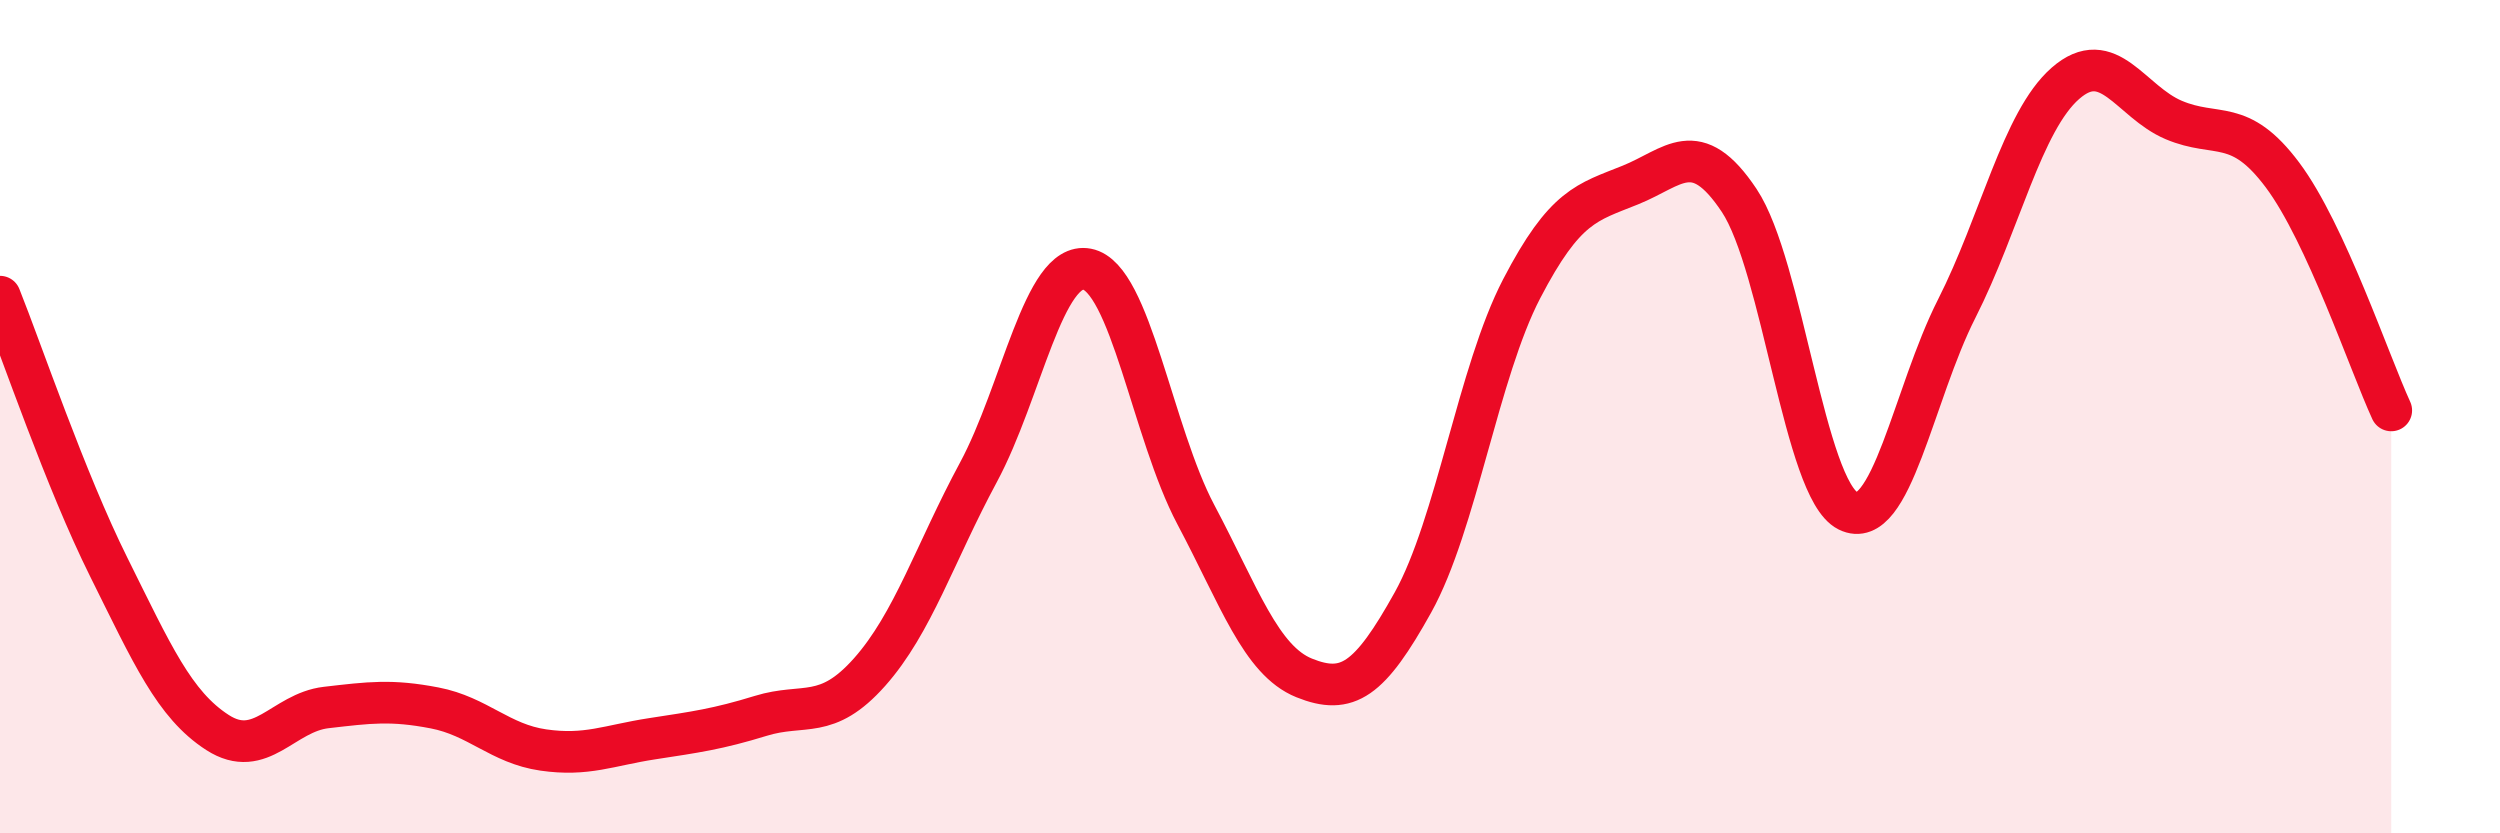
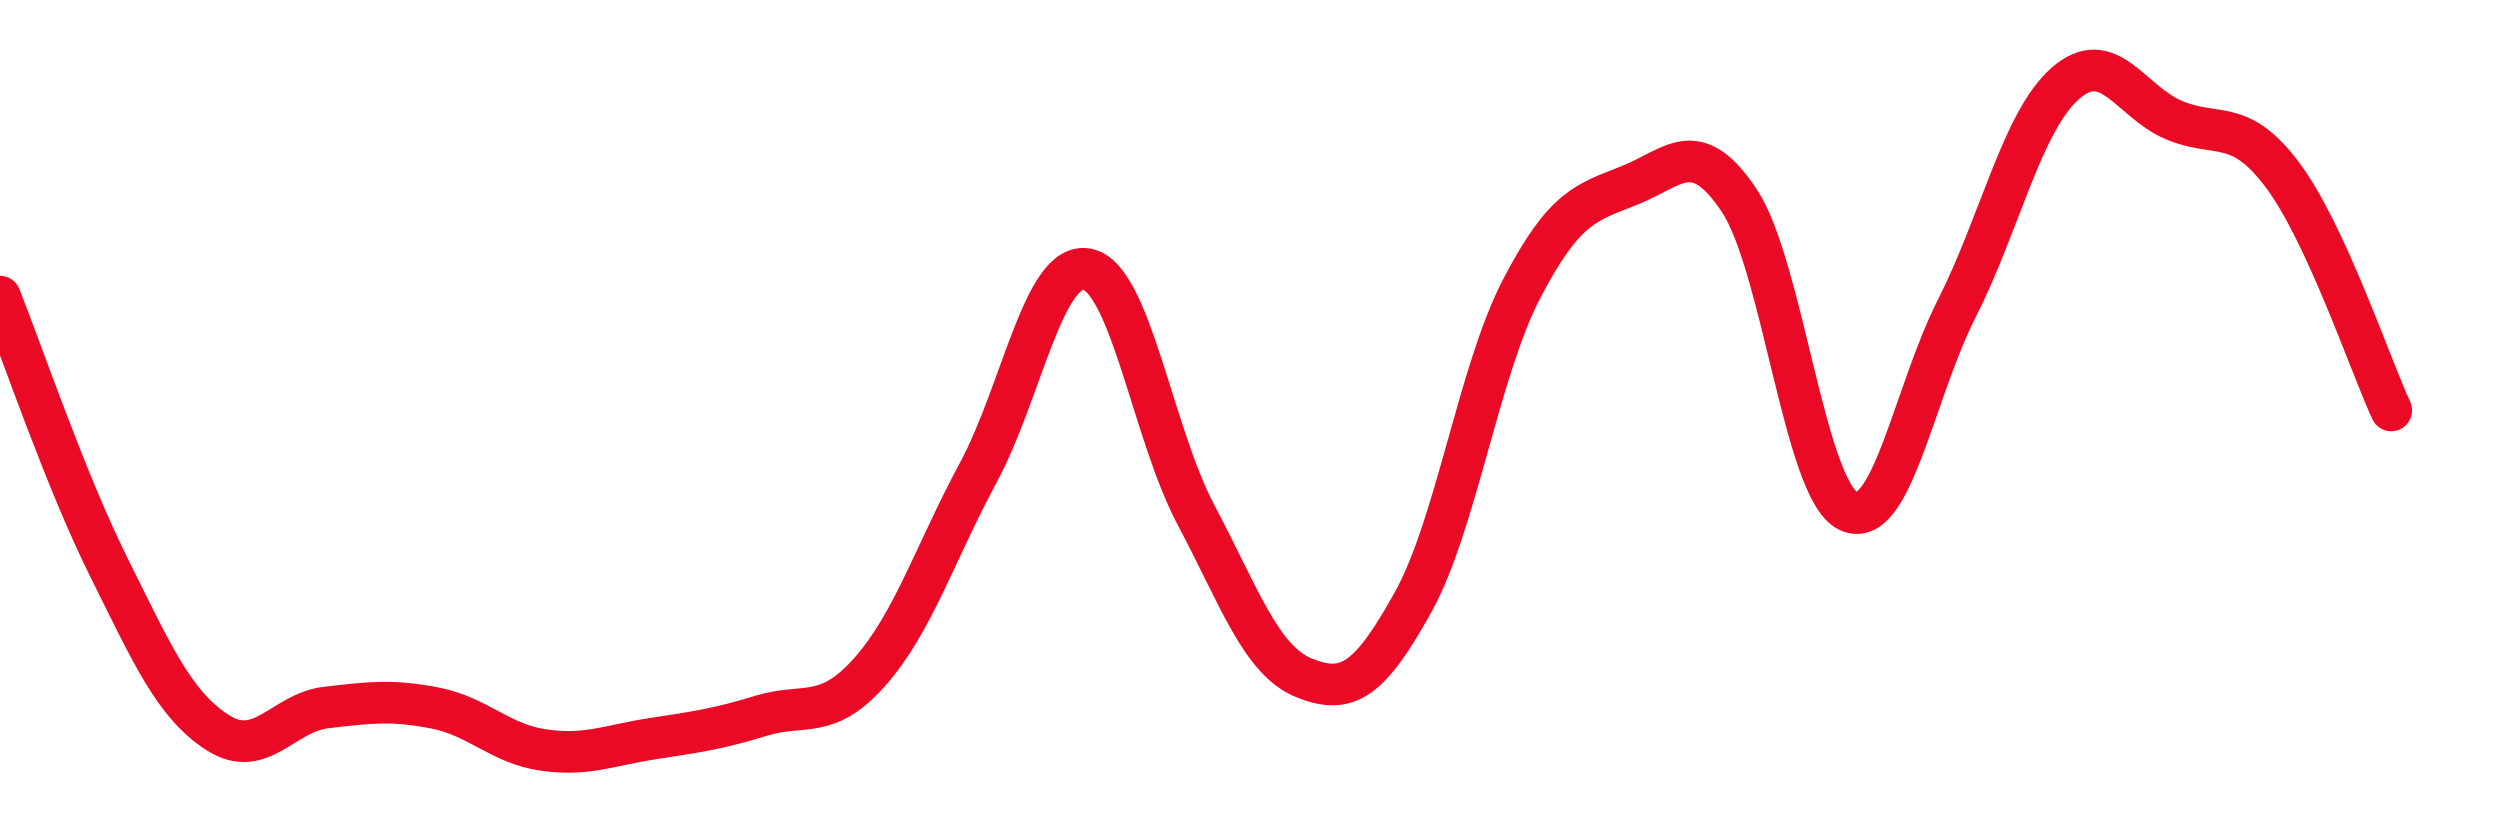
<svg xmlns="http://www.w3.org/2000/svg" width="60" height="20" viewBox="0 0 60 20">
-   <path d="M 0,7.12 C 0.52,8.42 1.57,11.52 2.61,13.61 C 3.65,15.7 4.18,16.91 5.22,17.58 C 6.26,18.25 6.79,17.1 7.83,16.98 C 8.87,16.86 9.39,16.79 10.43,16.99 C 11.47,17.19 12,17.85 13.04,18 C 14.08,18.15 14.61,17.89 15.65,17.73 C 16.69,17.57 17.22,17.5 18.26,17.18 C 19.3,16.86 19.83,17.3 20.87,16.13 C 21.91,14.96 22.44,13.27 23.48,11.34 C 24.52,9.41 25.05,6.26 26.09,6.46 C 27.13,6.66 27.66,10.39 28.7,12.35 C 29.74,14.31 30.26,15.85 31.3,16.27 C 32.34,16.69 32.87,16.33 33.91,14.46 C 34.95,12.59 35.48,8.93 36.52,6.93 C 37.56,4.93 38.09,4.86 39.13,4.44 C 40.17,4.02 40.7,3.25 41.74,4.81 C 42.78,6.37 43.31,11.74 44.35,12.26 C 45.39,12.78 45.92,9.46 46.96,7.41 C 48,5.36 48.53,2.91 49.57,2 C 50.61,1.09 51.13,2.44 52.17,2.88 C 53.21,3.32 53.74,2.81 54.78,4.2 C 55.82,5.59 56.87,8.72 57.39,9.85L57.39 20L0 20Z" fill="#EB0A25" opacity="0.1" stroke-linecap="round" stroke-linejoin="round" />
  <path d="M 0,7.12 C 0.52,8.42 1.57,11.52 2.61,13.61 C 3.65,15.7 4.18,16.91 5.22,17.58 C 6.26,18.25 6.79,17.1 7.83,16.98 C 8.87,16.86 9.39,16.79 10.43,16.99 C 11.47,17.19 12,17.85 13.04,18 C 14.08,18.15 14.61,17.89 15.65,17.73 C 16.69,17.57 17.22,17.5 18.26,17.18 C 19.3,16.86 19.83,17.3 20.87,16.13 C 21.91,14.96 22.44,13.27 23.48,11.34 C 24.52,9.41 25.05,6.26 26.09,6.46 C 27.13,6.66 27.66,10.39 28.7,12.35 C 29.74,14.31 30.26,15.85 31.3,16.27 C 32.34,16.69 32.87,16.33 33.91,14.46 C 34.95,12.59 35.48,8.93 36.52,6.93 C 37.56,4.93 38.09,4.86 39.13,4.44 C 40.17,4.02 40.7,3.25 41.74,4.81 C 42.78,6.37 43.31,11.74 44.35,12.26 C 45.39,12.78 45.92,9.46 46.96,7.41 C 48,5.36 48.53,2.91 49.57,2 C 50.61,1.09 51.13,2.44 52.17,2.88 C 53.21,3.32 53.74,2.81 54.78,4.2 C 55.82,5.59 56.87,8.72 57.39,9.85" stroke="#EB0A25" stroke-width="1" fill="none" stroke-linecap="round" stroke-linejoin="round" />
</svg>